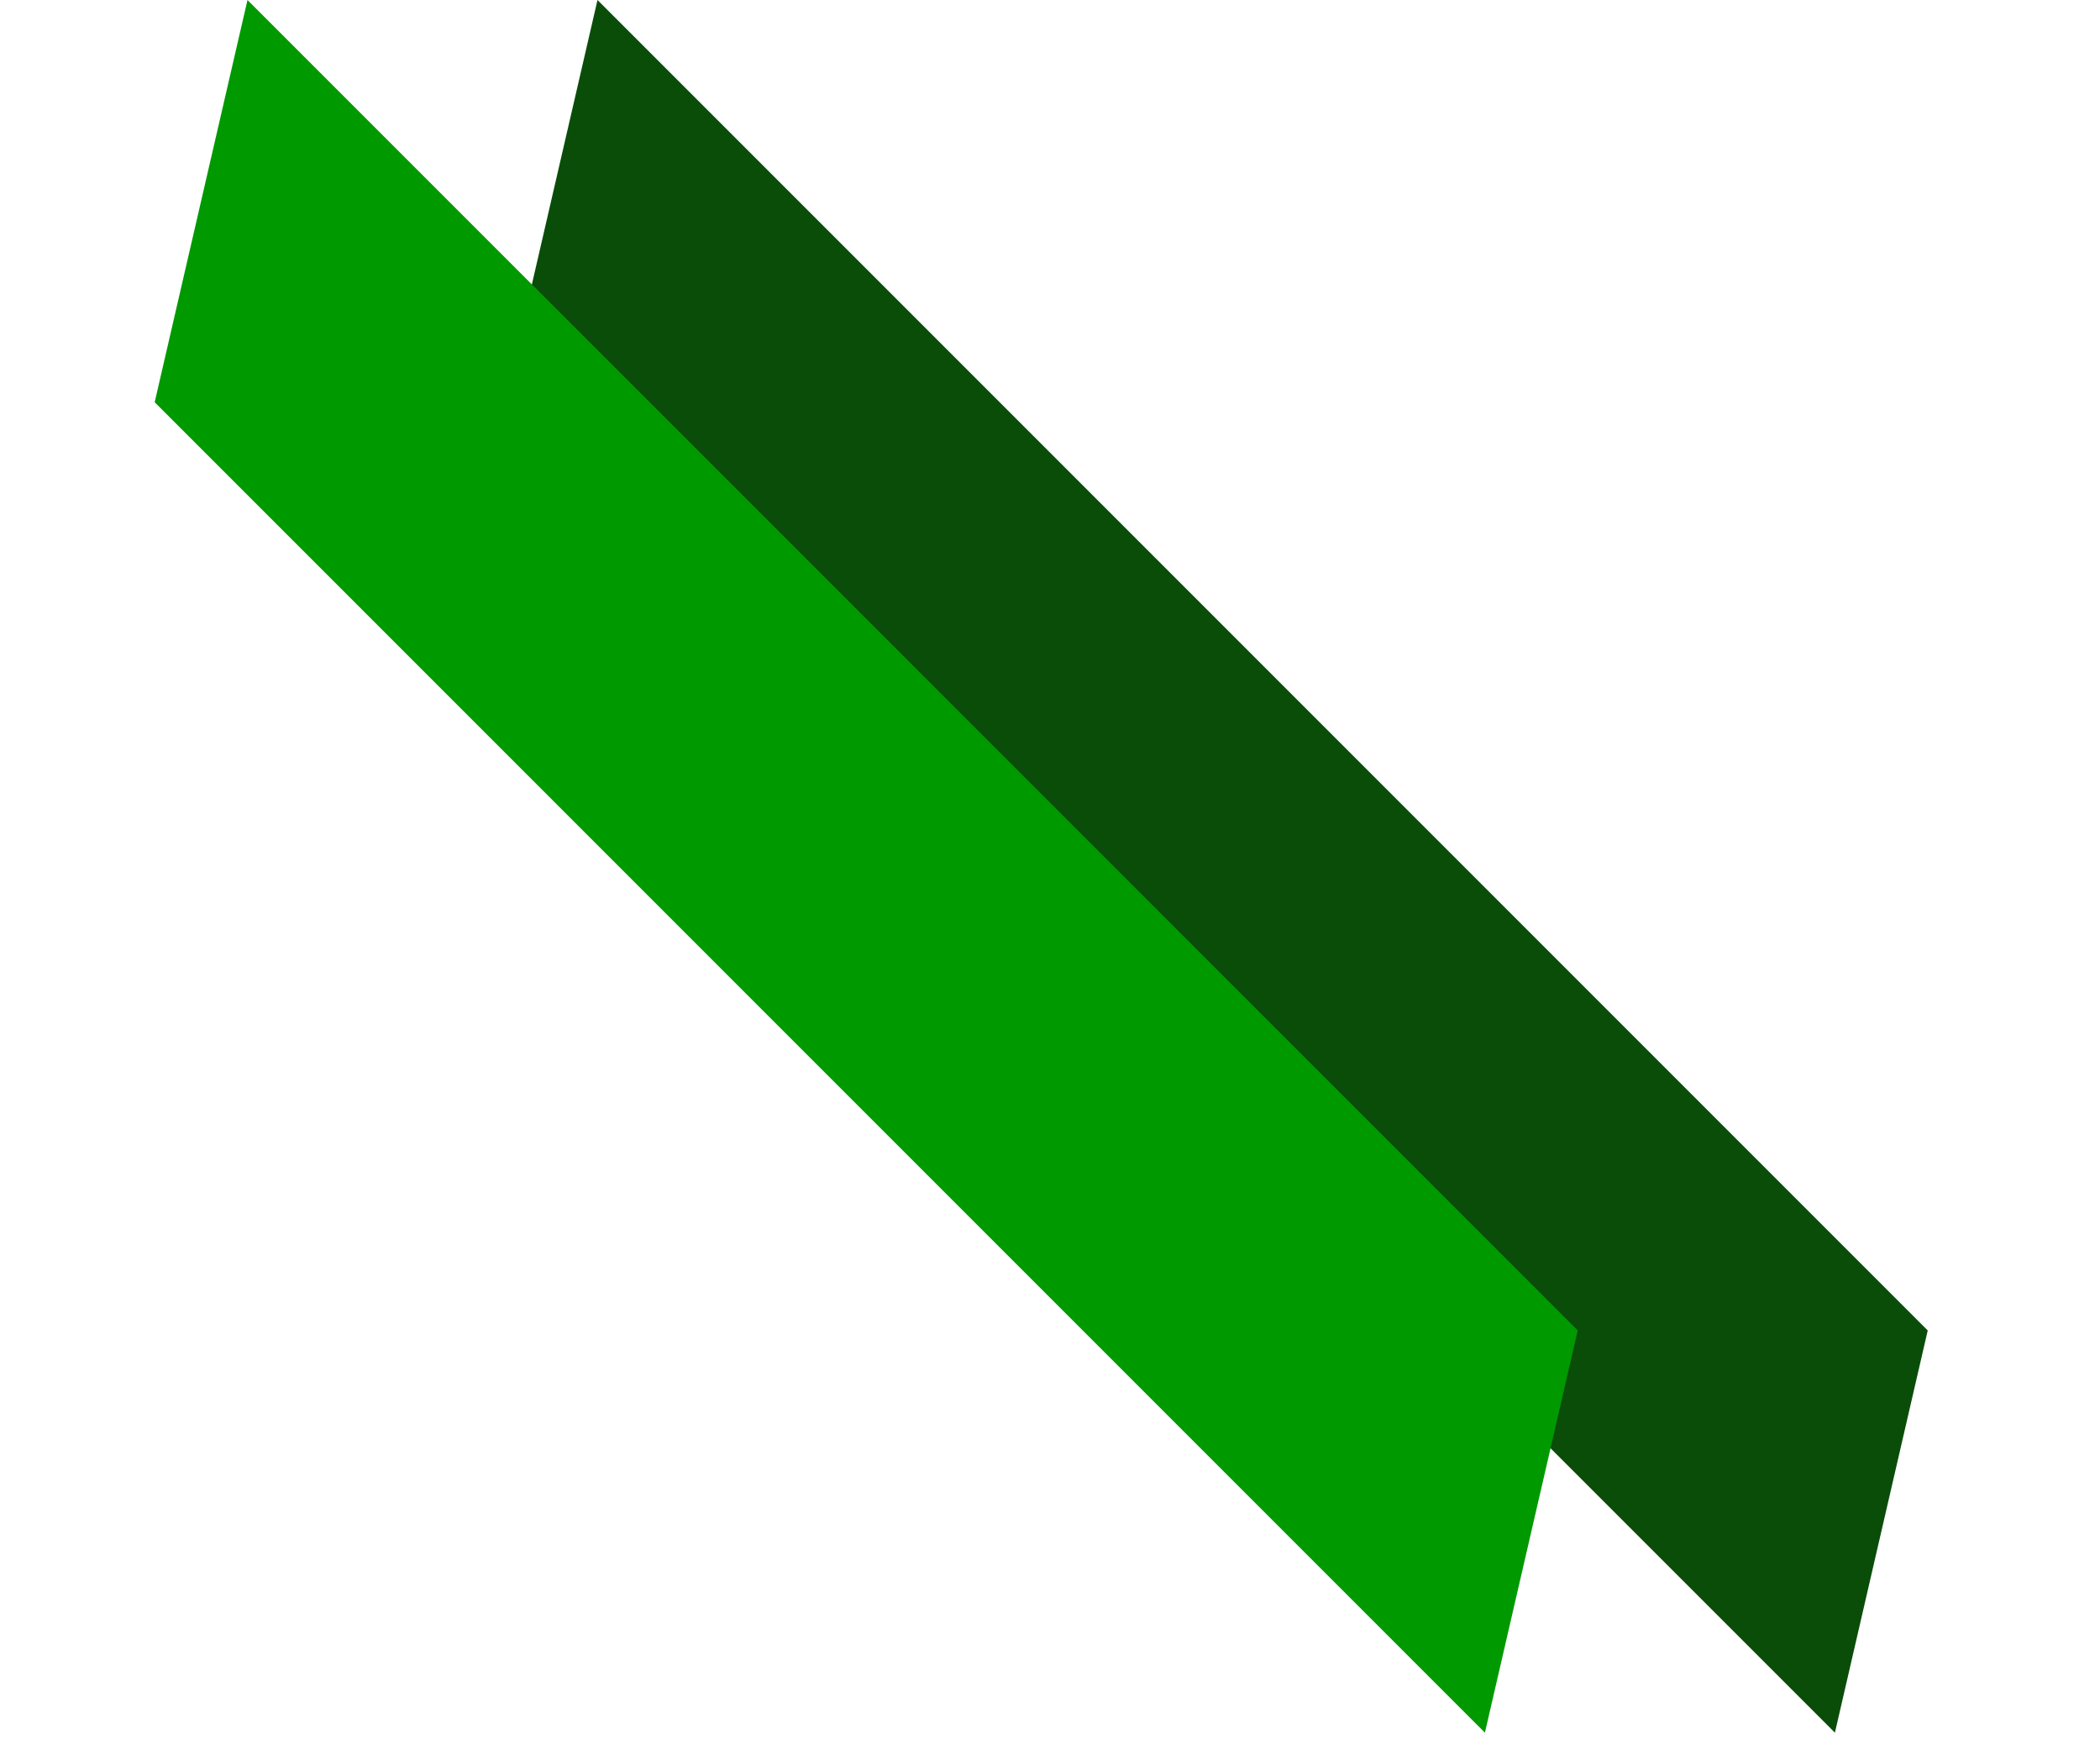
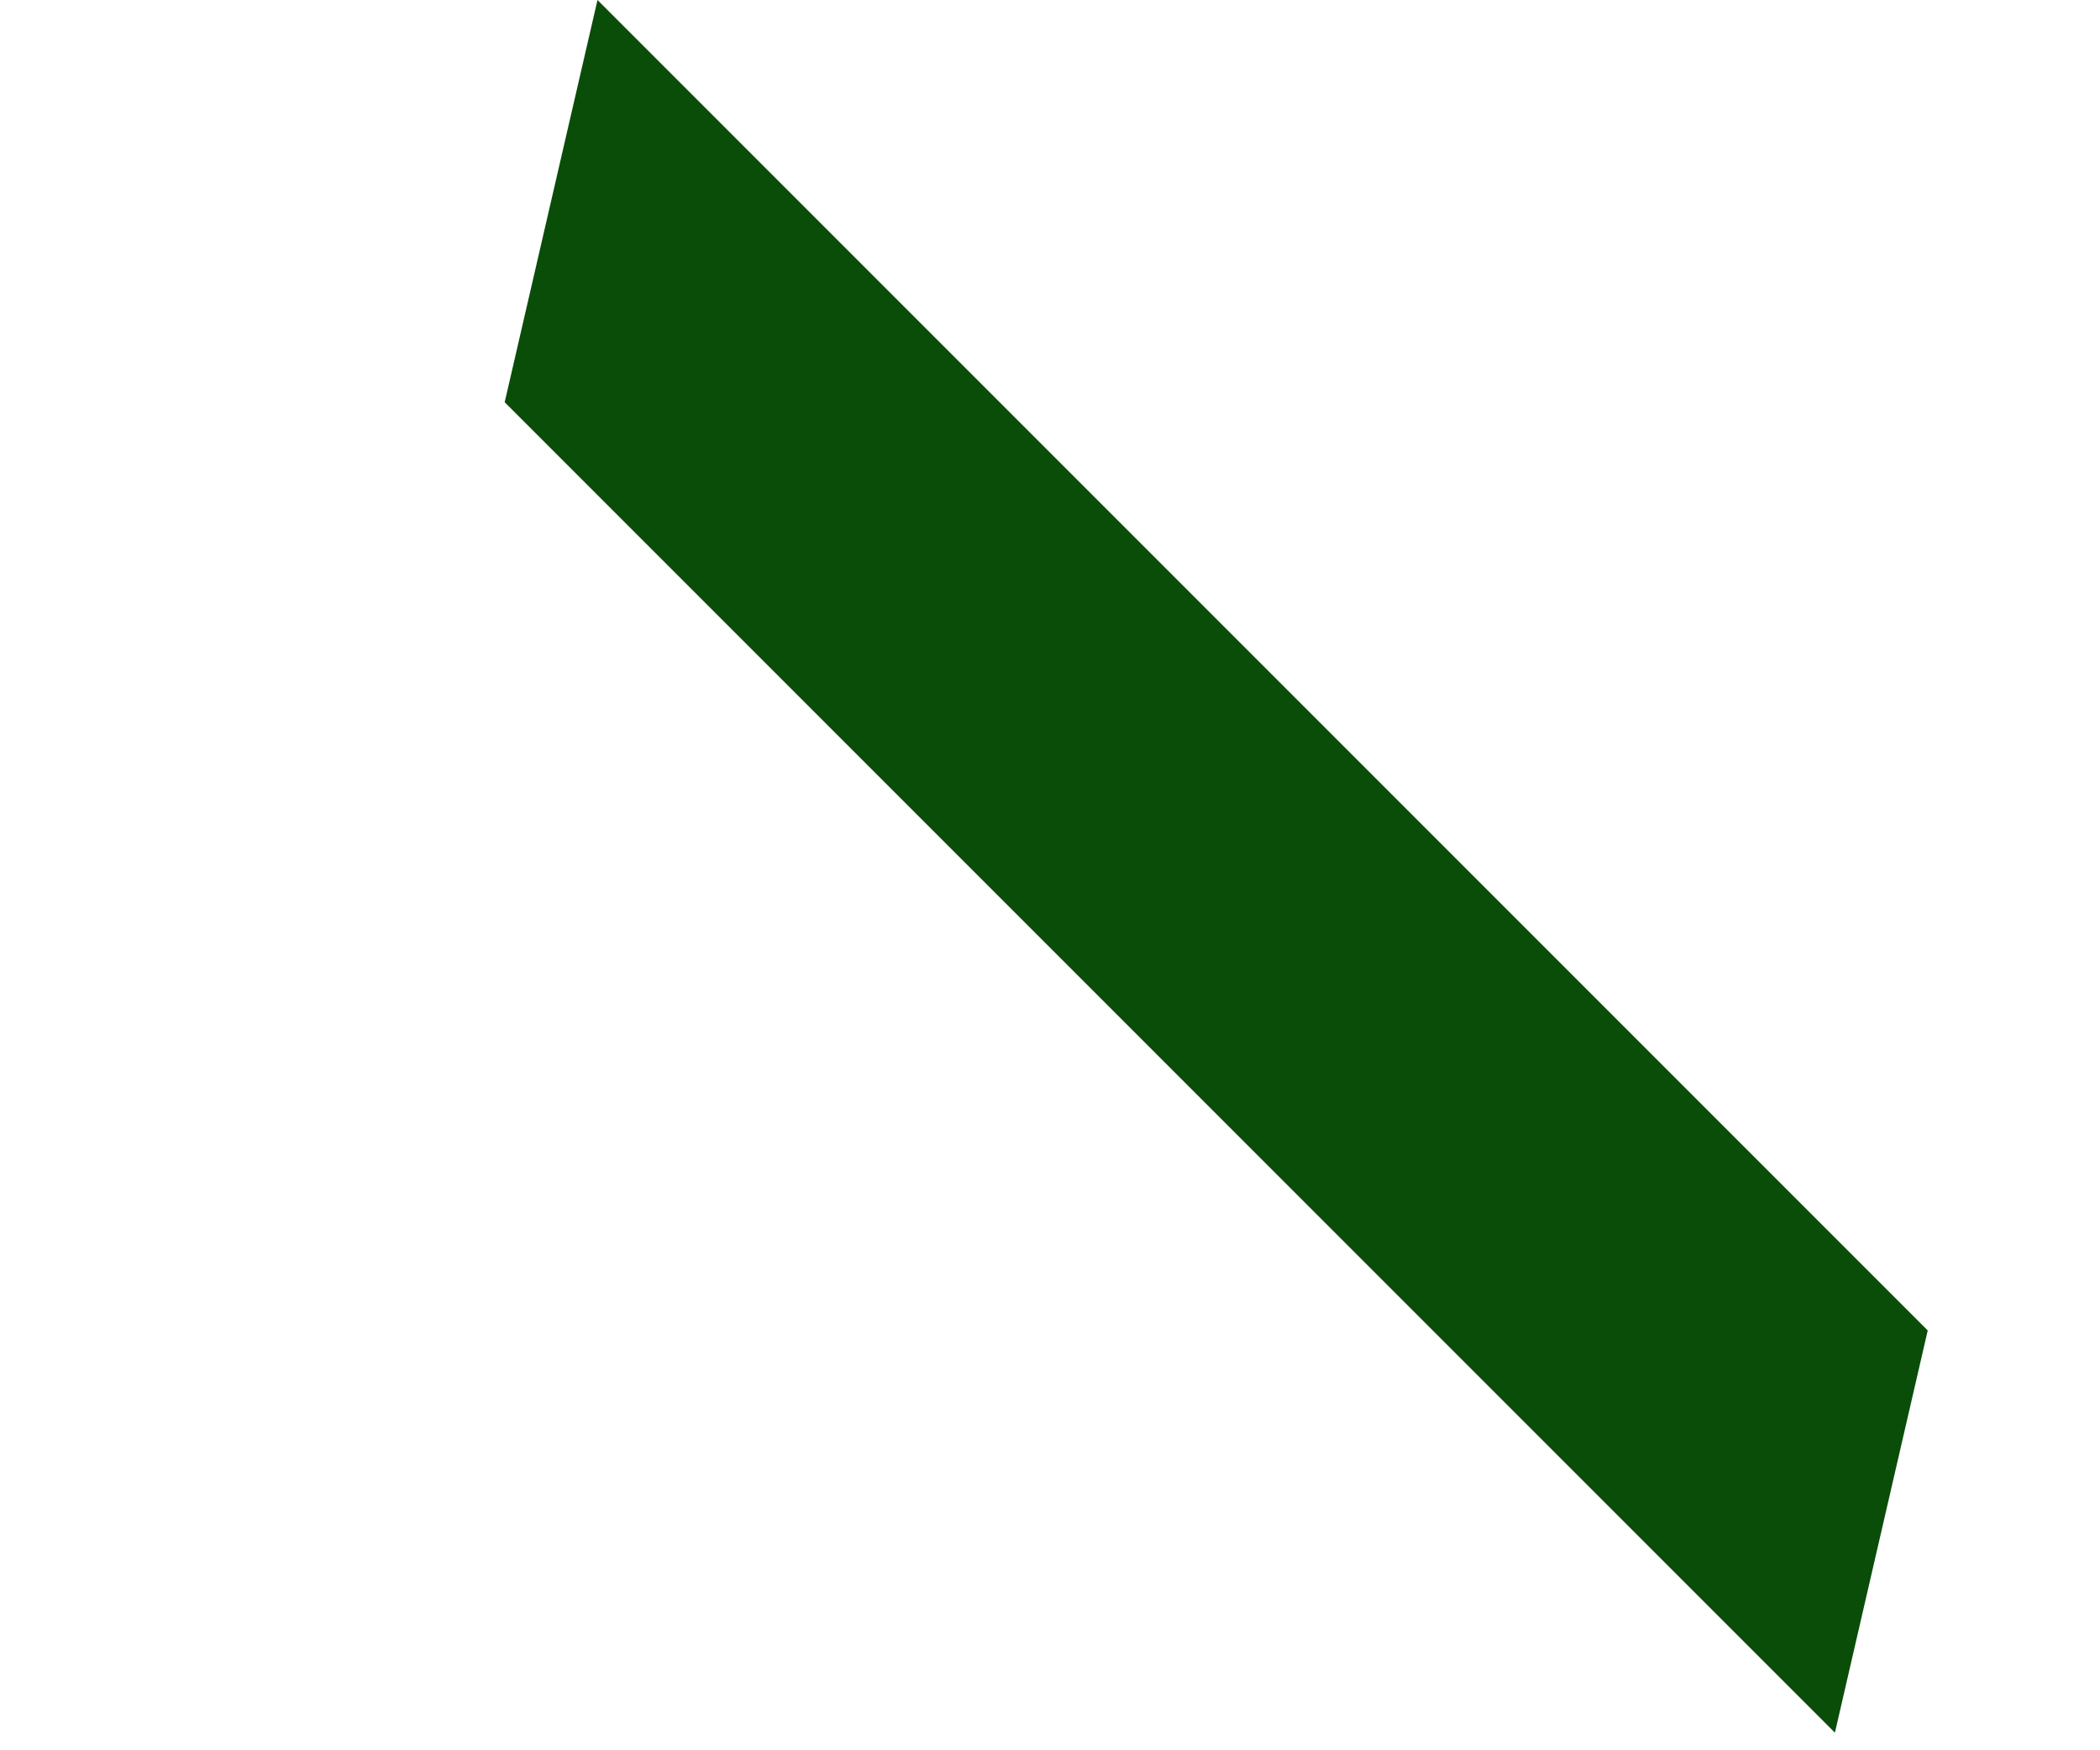
<svg xmlns="http://www.w3.org/2000/svg" width="96" height="80" viewBox="0 0 96 80" fill="none">
  <path d="M23.071 18.385L27.314 1.23978e-05L88.125 60.811L83.882 79.196L23.071 18.385Z" fill="#094D09" />
-   <path d="M7.071 18.385L11.314 1.23978e-05L72.125 60.811L67.882 79.196L7.071 18.385Z" fill="#009900" />
</svg>